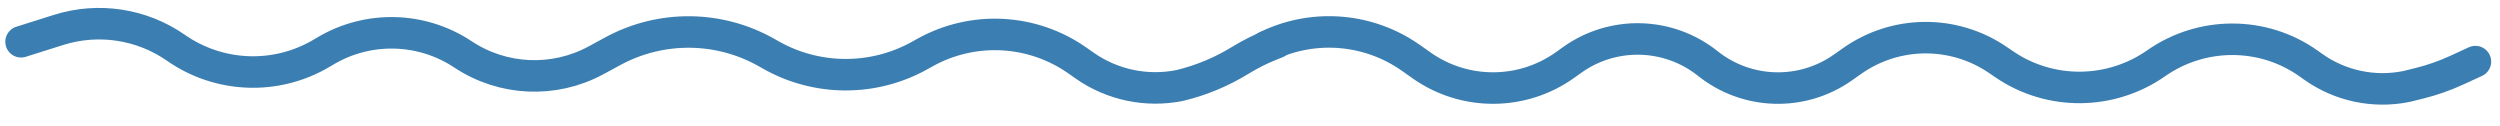
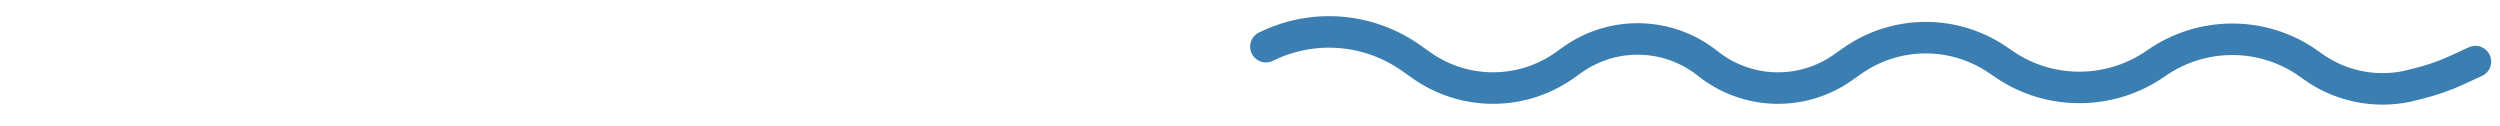
<svg xmlns="http://www.w3.org/2000/svg" width="238" height="12" viewBox="0 0 238 12" fill="none">
-   <path d="M2.005 3.976L5.575 2.849C9.366 1.653 13.497 2.283 16.759 4.556V4.556C20.876 7.425 26.289 7.627 30.609 5.073L31.007 4.837C35.067 2.436 40.143 2.568 44.074 5.176V5.176C47.867 7.693 52.739 7.911 56.741 5.742L58.352 4.869C62.943 2.381 68.495 2.443 73.03 5.033L73.33 5.204C77.742 7.725 83.153 7.748 87.587 5.267L88.031 5.019C92.616 2.452 98.267 2.74 102.568 5.76L103.253 6.241C105.885 8.089 109.161 8.774 112.314 8.137V8.137L112.399 8.117C114.394 7.628 116.301 6.832 118.052 5.757V5.757C119.086 5.122 120.175 4.583 121.307 4.148L121.535 4.06" stroke="#3B7EB1" stroke-width="3" stroke-linecap="round" />
  <path d="M120.513 4.442L120.829 4.296C125.222 2.258 130.37 2.723 134.328 5.516L135.328 6.222C139.431 9.118 144.916 9.102 149.002 6.184L149.671 5.705C153.568 2.921 158.84 3.061 162.584 6.047V6.047C166.308 9.016 171.545 9.172 175.44 6.429L176.326 5.804C180.466 2.888 185.979 2.842 190.168 5.687L190.841 6.145C195.195 9.102 200.96 9.038 205.272 6.02V6.02C209.627 2.973 215.464 2.972 219.793 6.056L220.199 6.345C222.779 8.183 226.008 8.866 229.112 8.229V8.229L230.343 7.924C231.554 7.623 232.734 7.209 233.868 6.688L235.66 5.865" stroke="#3B7EB1" stroke-width="3" stroke-linecap="round" />
</svg>